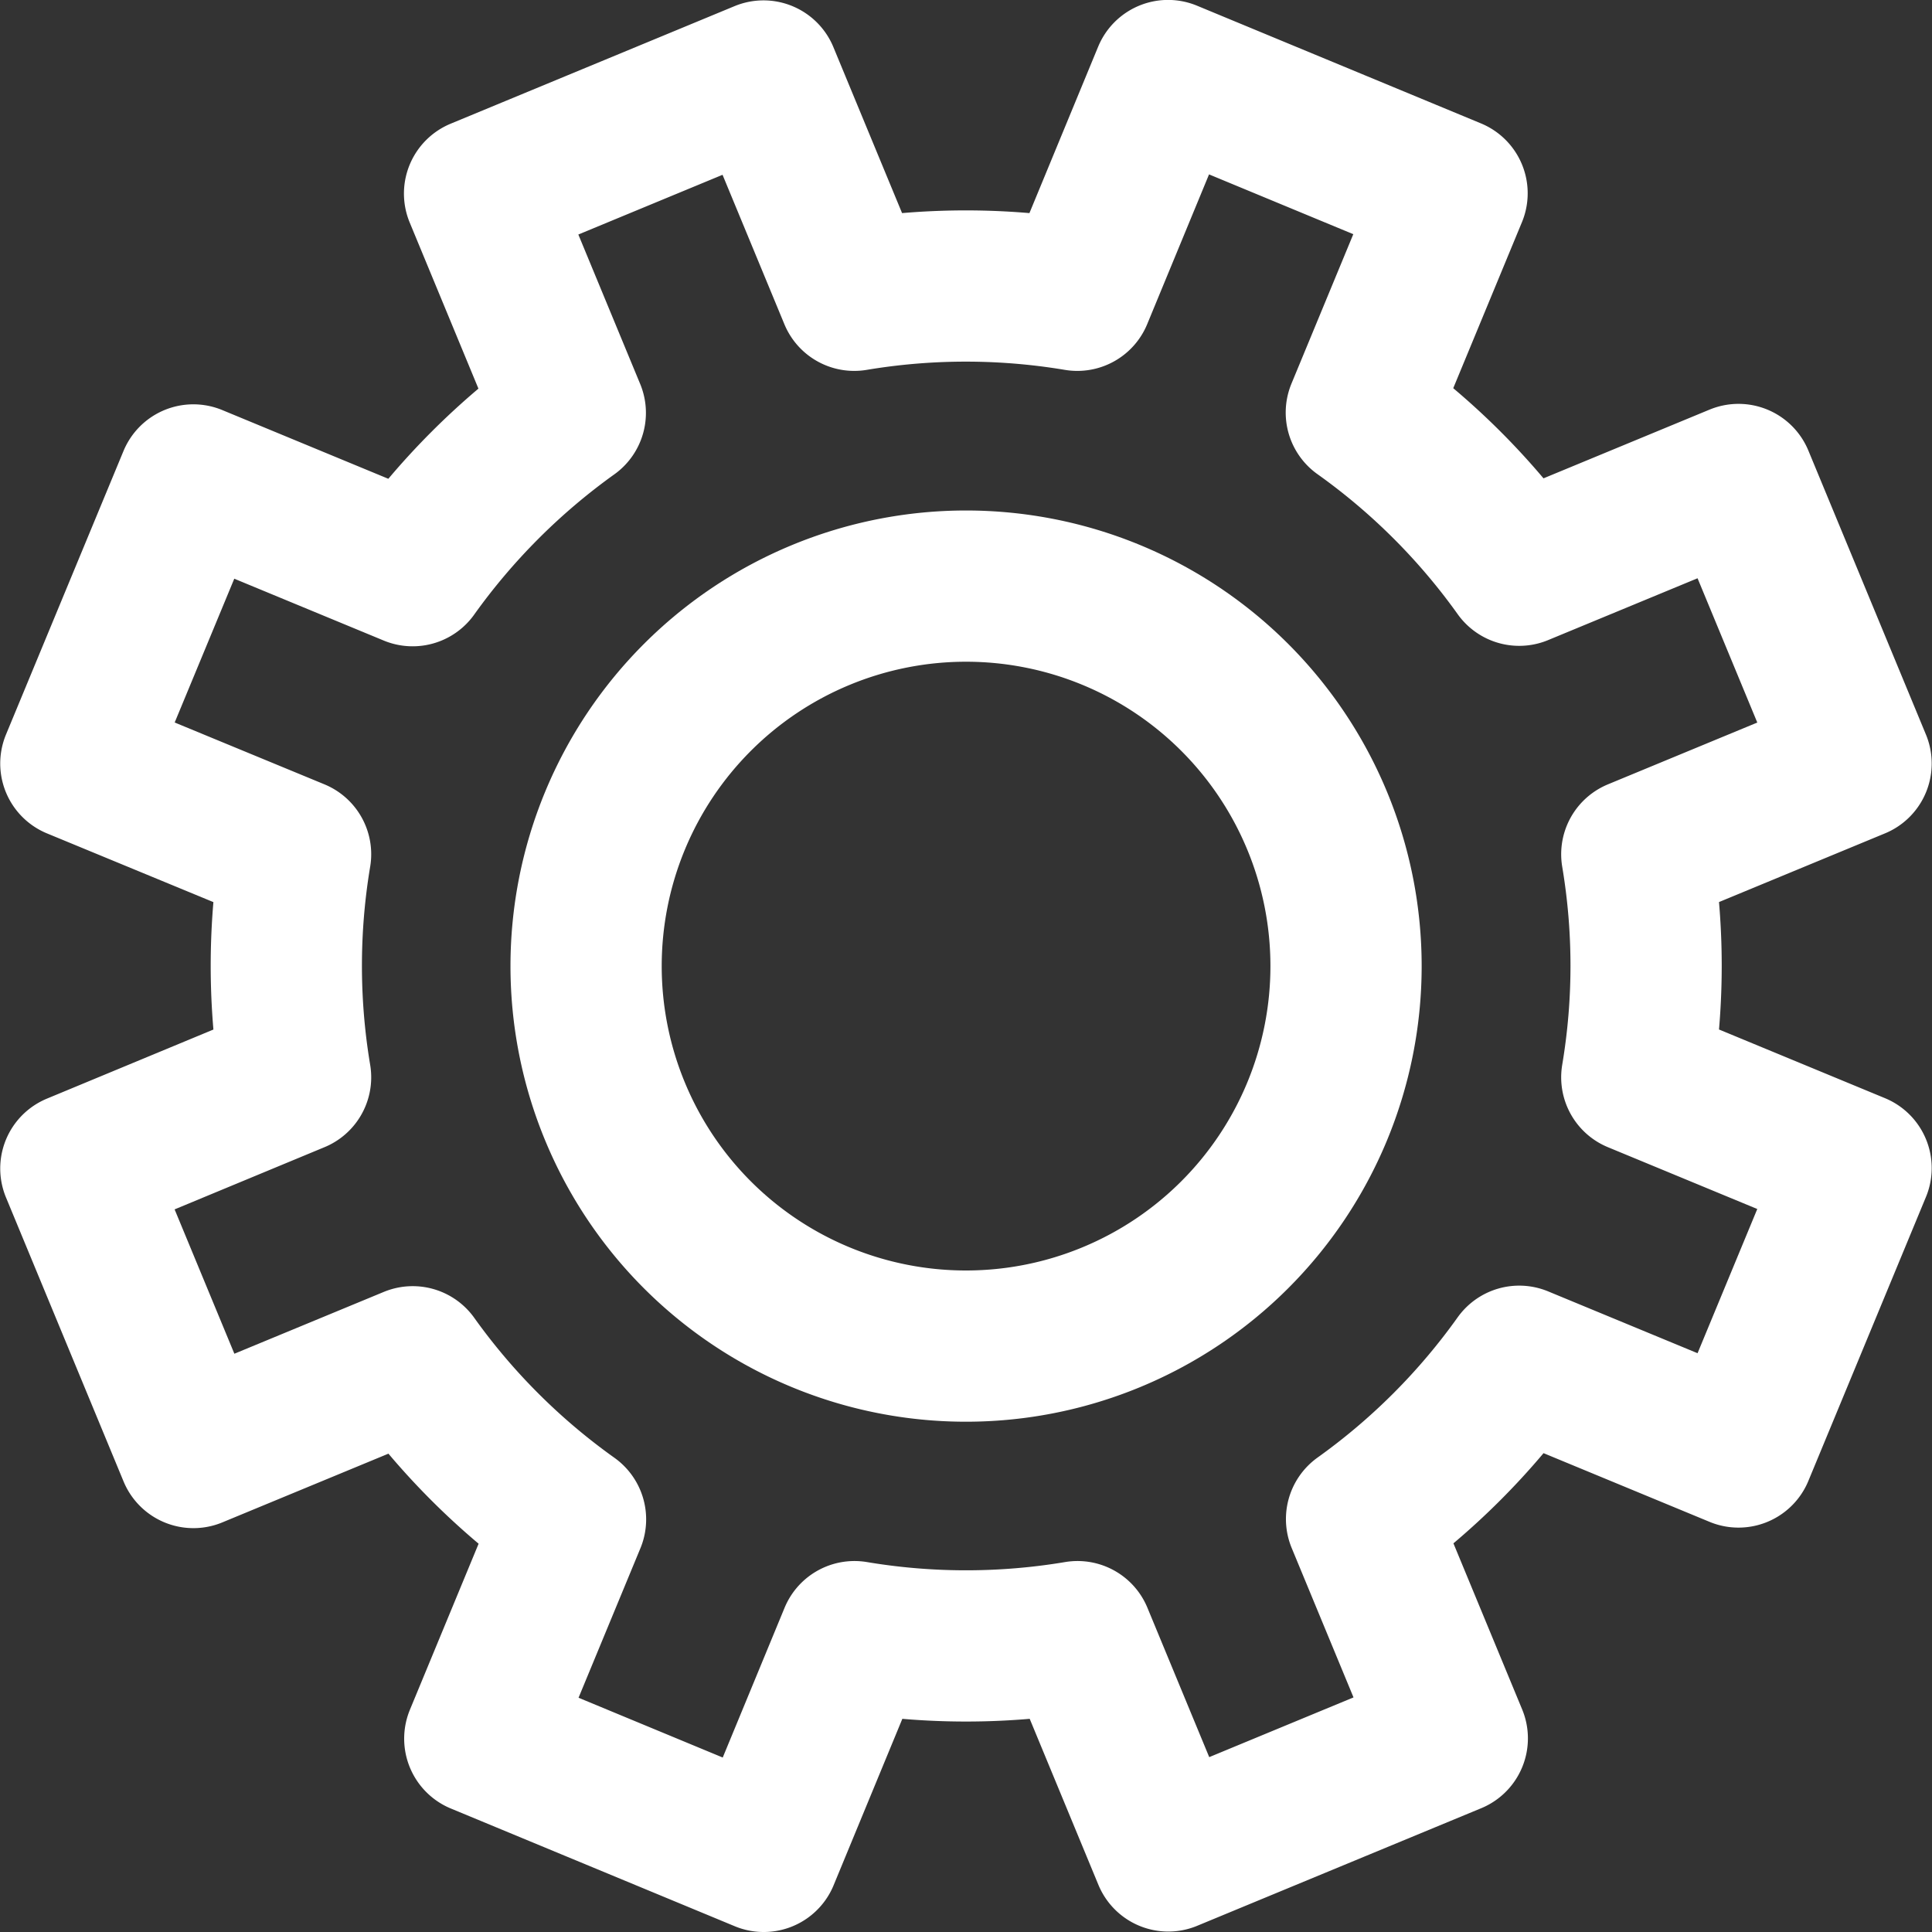
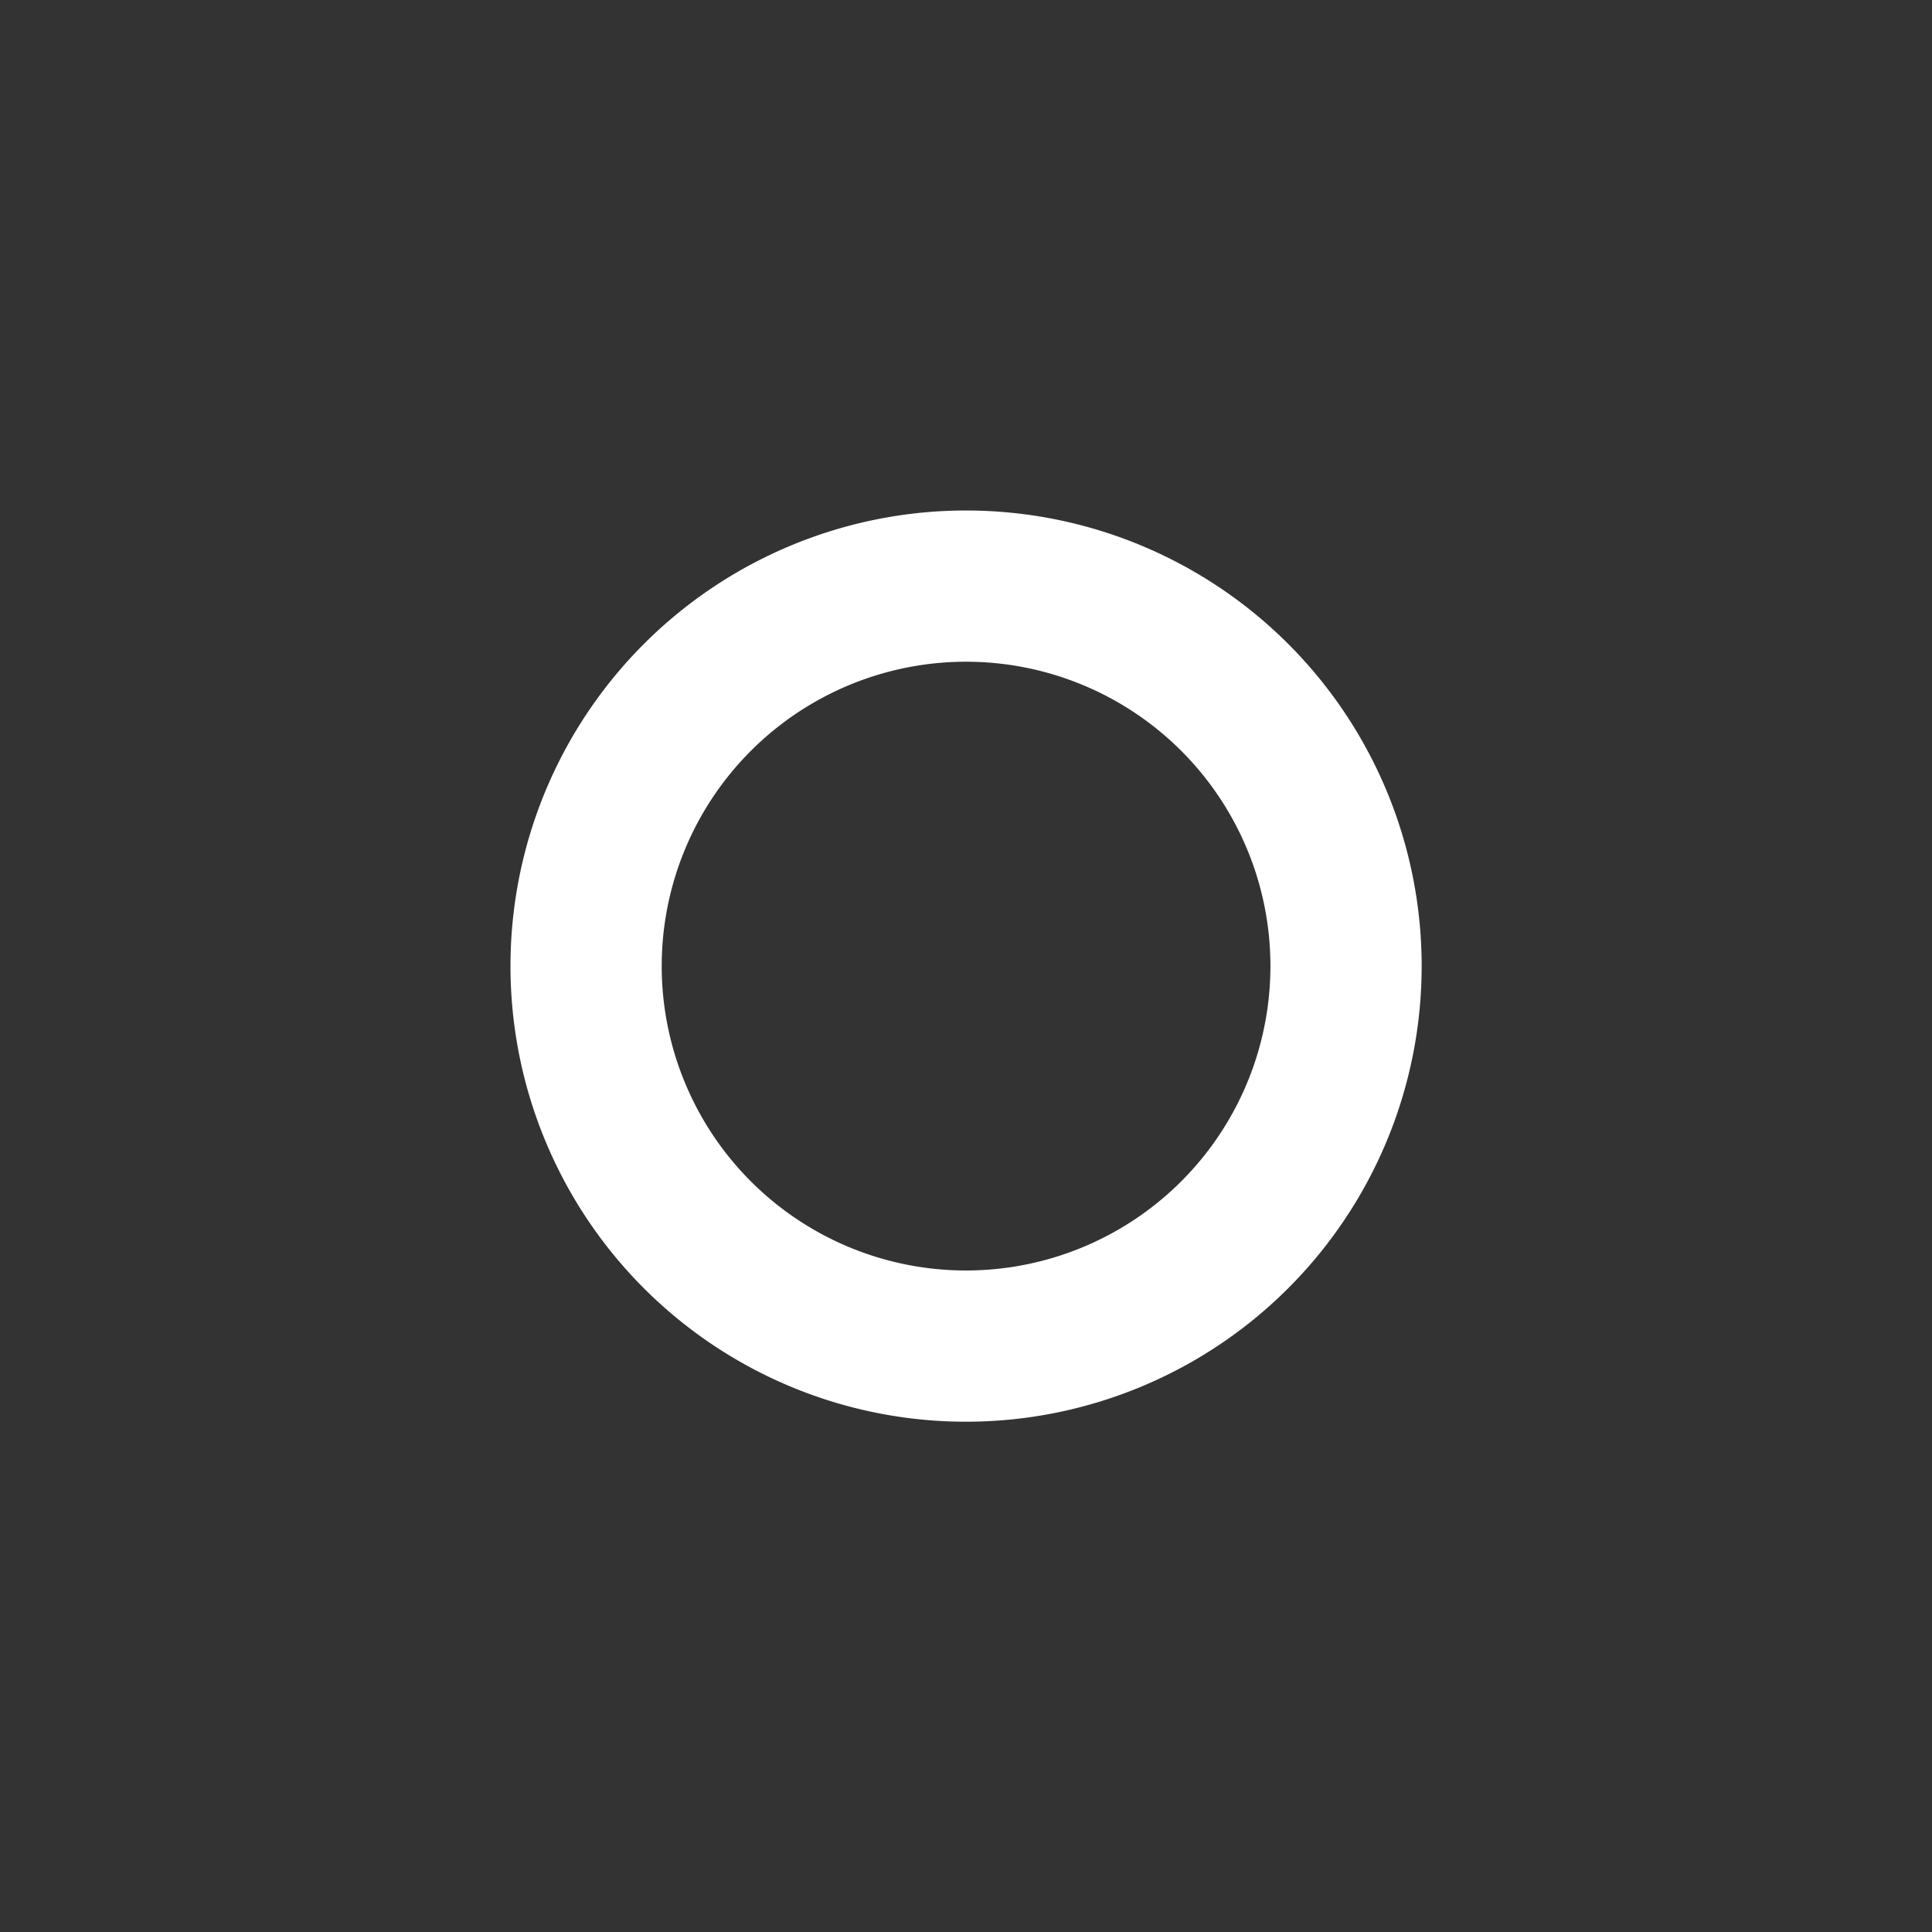
<svg xmlns="http://www.w3.org/2000/svg" width="25.55" height="25.551" viewBox="0 0 25.55 25.551">
  <rect x="0" y="0" width="25.55" height="25.551" fill="#333333" stroke="none" />
  <g id="组_1995" data-name="组 1995" transform="translate(1 1)">
-     <path id="路径_11323" data-name="路径 11323" d="M289.6,66.571l1.555,3.756,2.9-1.2a8.937,8.937,0,0,0,2.087,2.084l-1.2,2.9,3.755,1.557,1.2-2.906a8.93,8.93,0,0,0,2.95,0l1.2,2.9,3.756-1.555-1.2-2.9a8.941,8.941,0,0,0,2.085-2.087l2.9,1.2,1.555-3.755-2.9-1.2a8.9,8.9,0,0,0,0-2.95l2.9-1.2-1.555-3.756-2.9,1.2a8.925,8.925,0,0,0-2.088-2.085l1.2-2.9-3.756-1.557-1.2,2.906a8.931,8.931,0,0,0-2.95,0l-1.2-2.9-3.755,1.555,1.2,2.9a9.009,9.009,0,0,0-2.085,2.087l-2.9-1.2L289.6,61.215l2.906,1.2a8.931,8.931,0,0,0,0,2.95Z" transform="translate(-289.597 -52.118)" fill="none" stroke="#fff" stroke-linejoin="round" stroke-width="2" />
    <path id="路径_11324" data-name="路径 11324" d="M296.587,65.673a5.025,5.025,0,1,1,6.565,2.721A5.023,5.023,0,0,1,296.587,65.673Z" transform="translate(-289.454 -51.975)" fill="none" stroke="#fff" stroke-linejoin="round" stroke-width="2" />
  </g>
</svg>